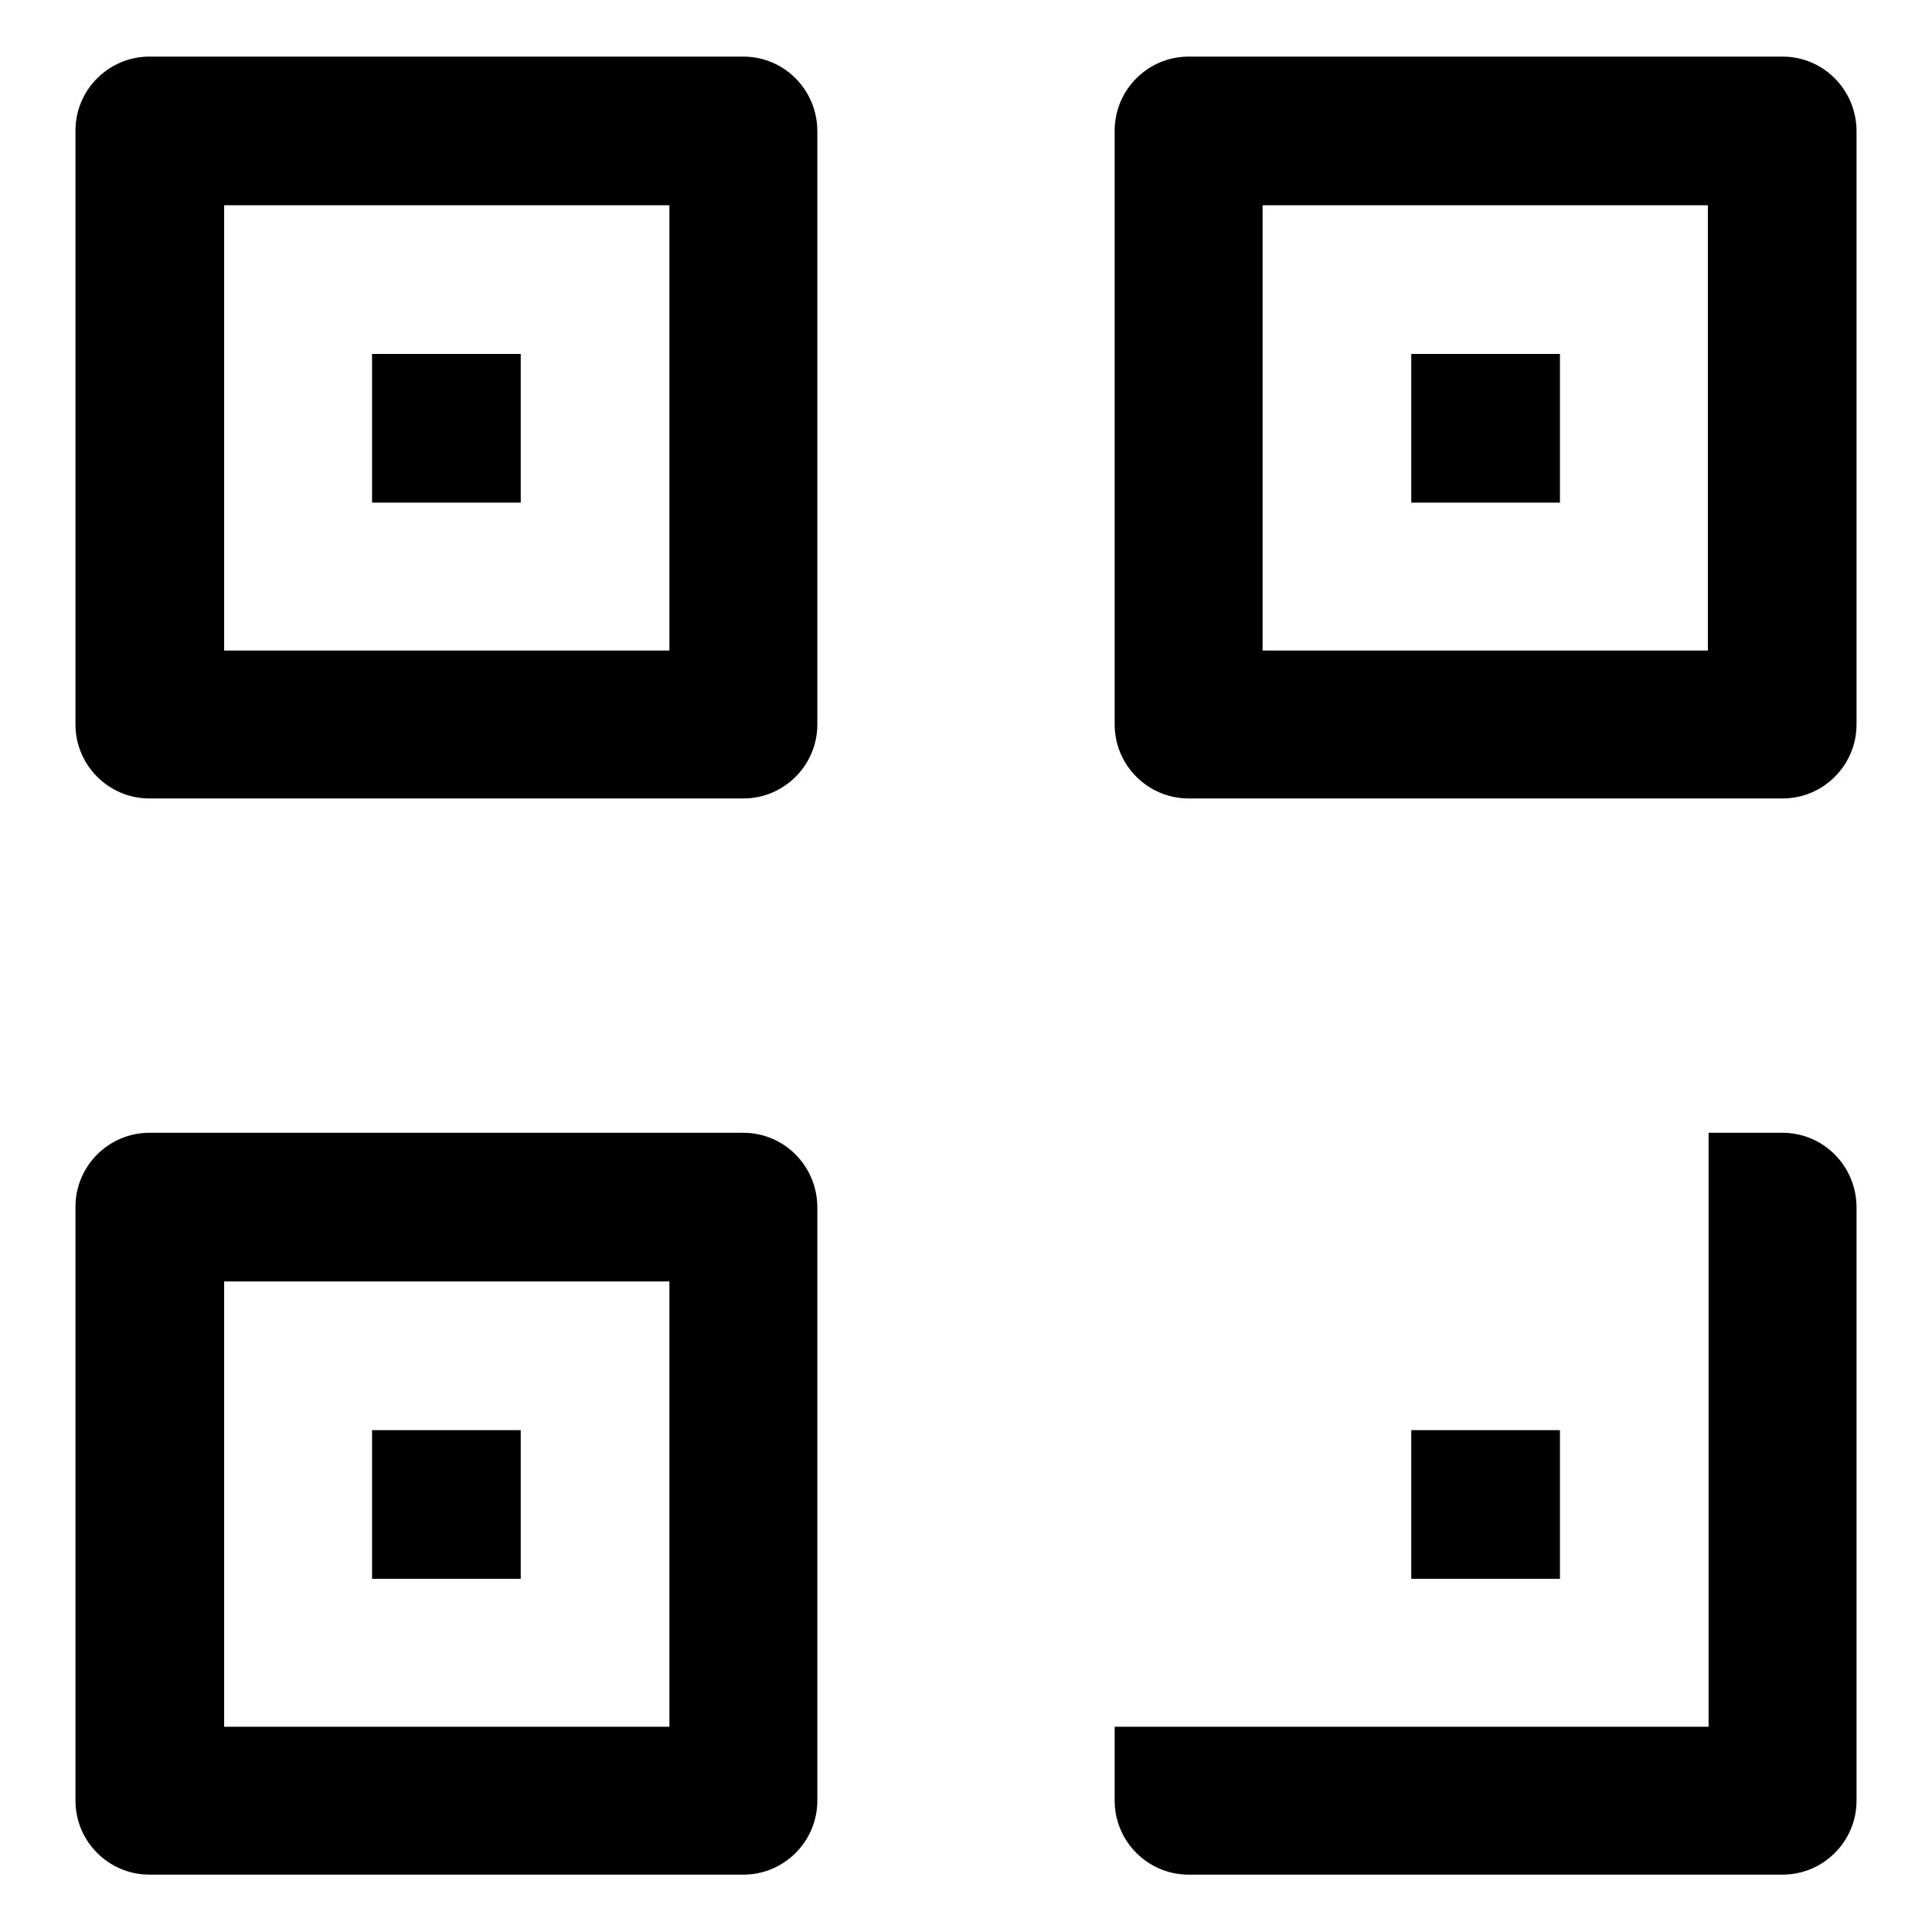
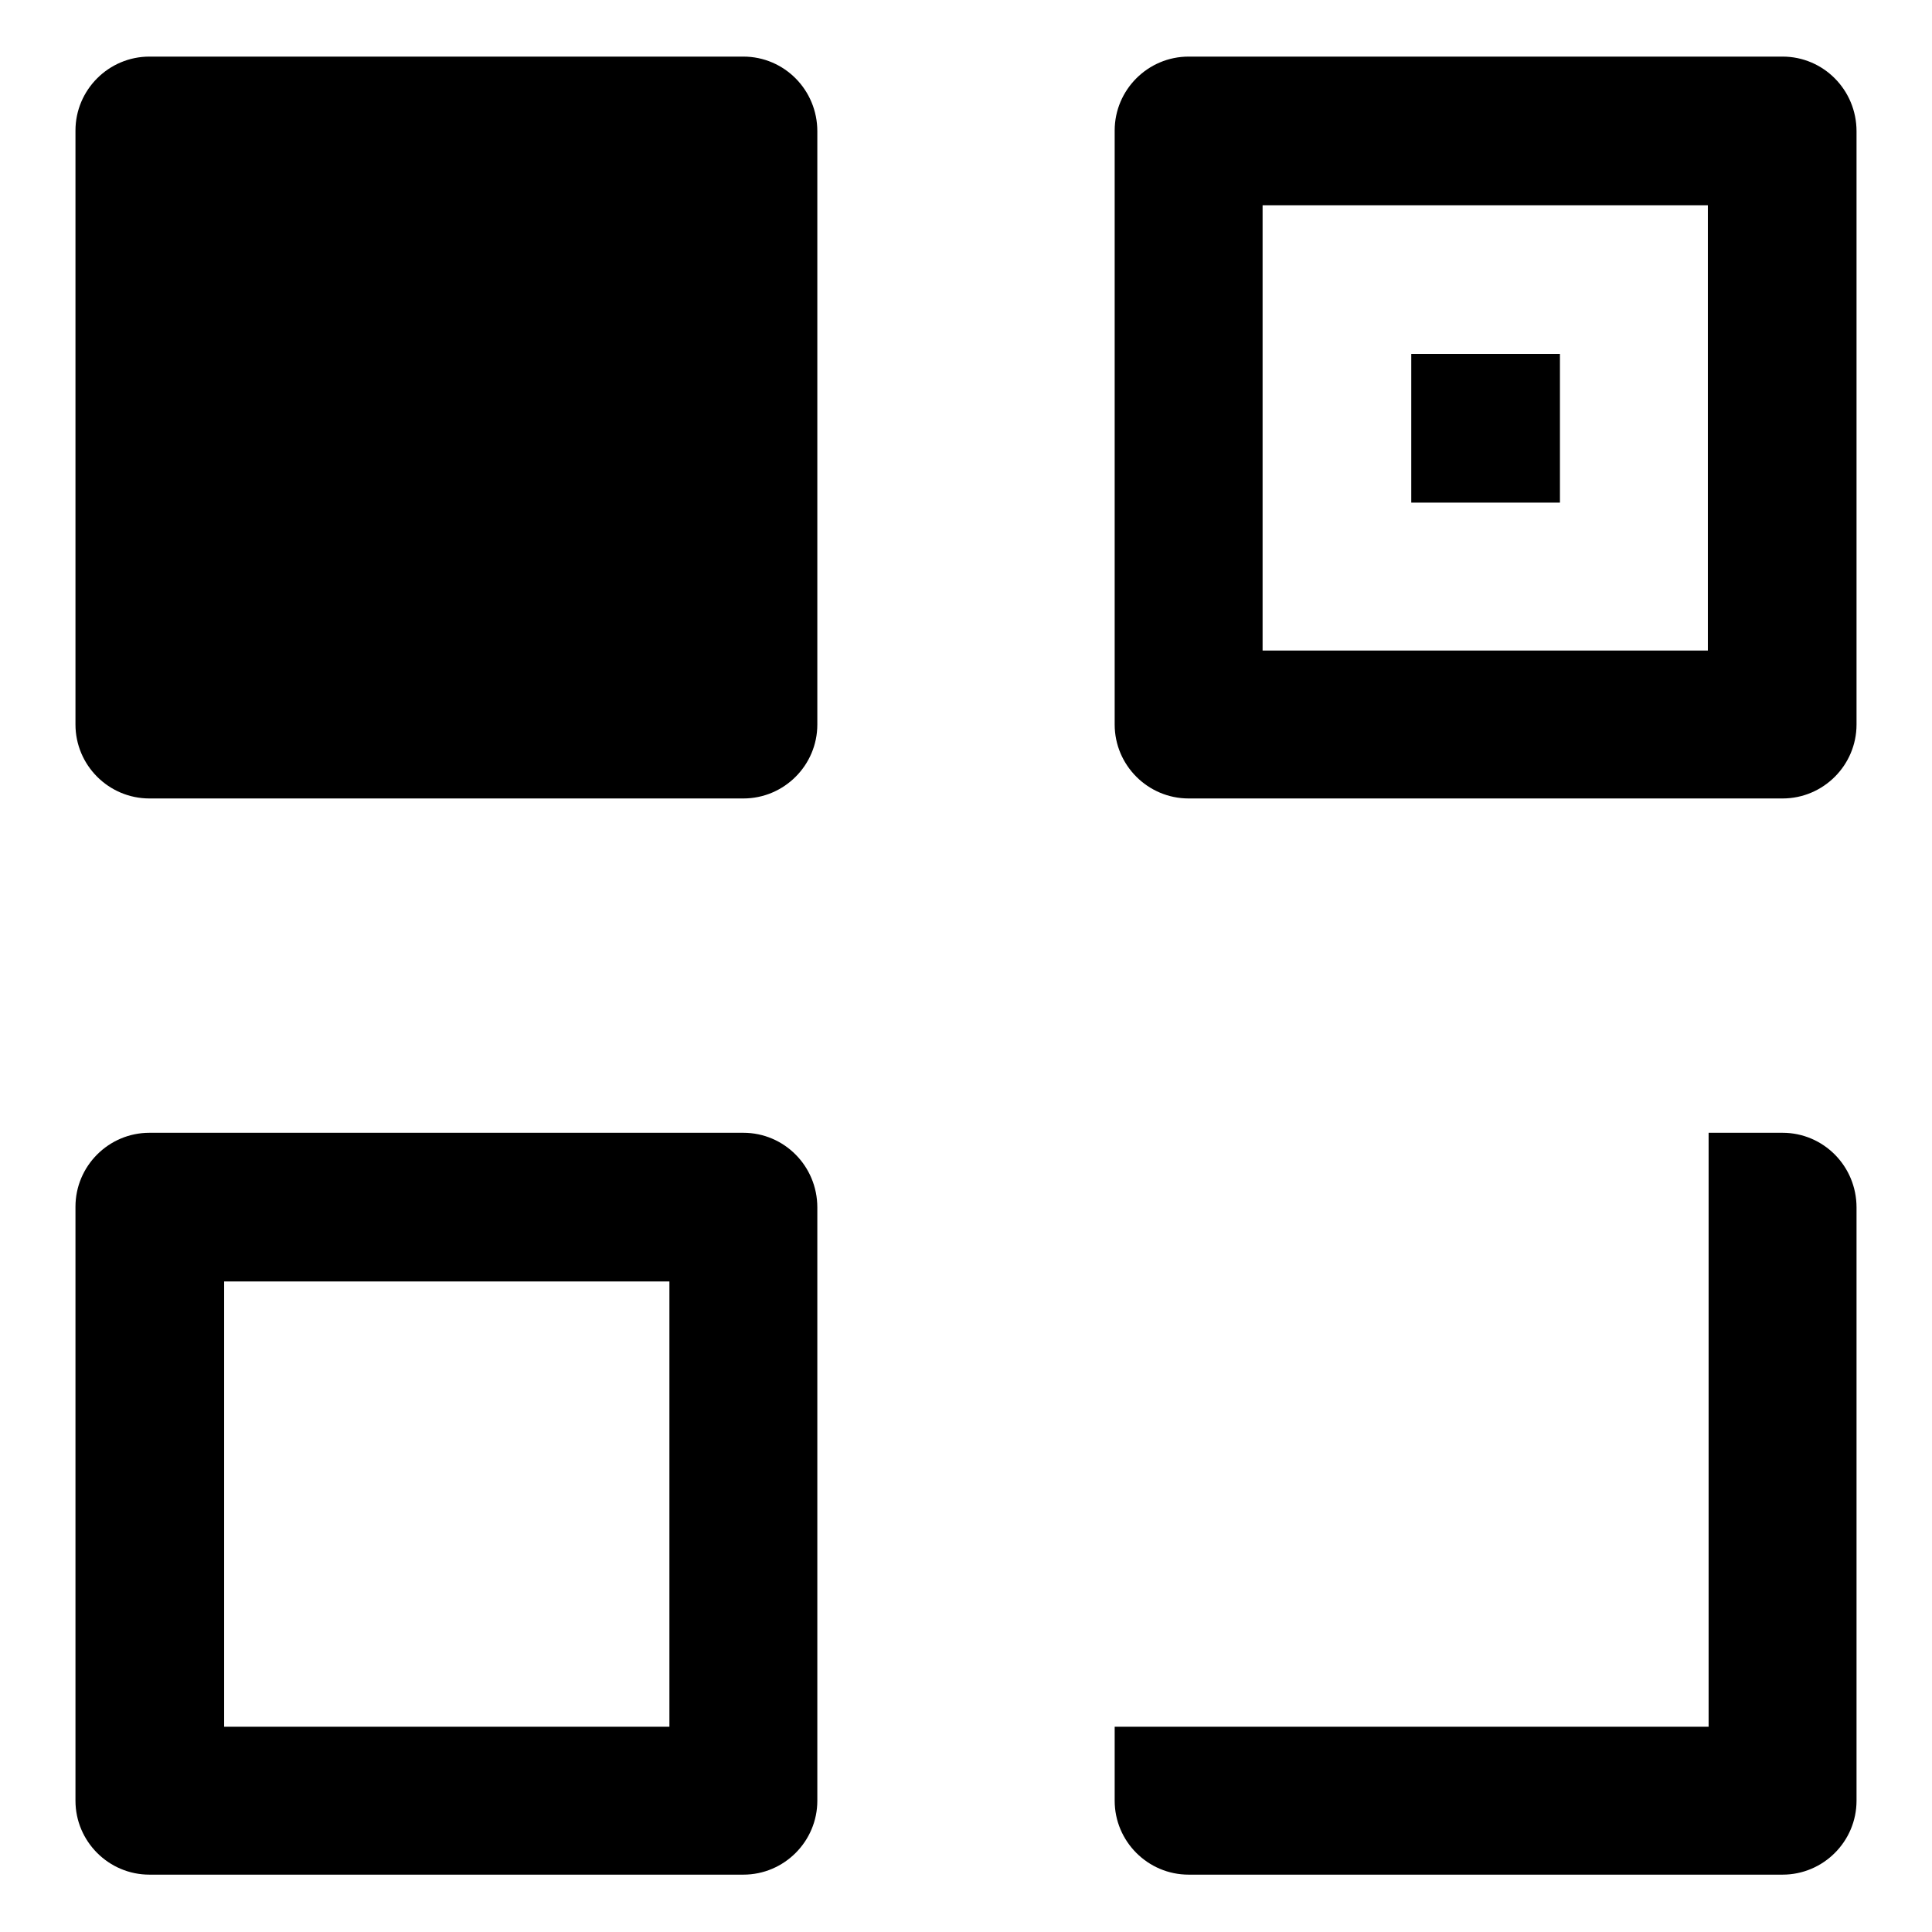
<svg xmlns="http://www.w3.org/2000/svg" version="1.1" x="0px" y="0px" viewBox="0 0 256 256" enable-background="new 0 0 256 256" xml:space="preserve">
  <g>
    <g>
-       <path fill="#000000" d="M98.5,7.5H19.8c-5.4,0-9.8,4.4-9.8,9.8V96c0,5.4,4.4,9.8,9.8,9.8h78.7c5.4,0,9.8-4.4,9.8-9.8V17.4C108.3,11.9,103.9,7.5,98.5,7.5z M88.7,86.2h-59v-59h59V86.2z" />
+       <path fill="#000000" d="M98.5,7.5H19.8c-5.4,0-9.8,4.4-9.8,9.8V96c0,5.4,4.4,9.8,9.8,9.8h78.7c5.4,0,9.8-4.4,9.8-9.8V17.4C108.3,11.9,103.9,7.5,98.5,7.5z M88.7,86.2h-59v-59V86.2z" />
      <path fill="#000000" d="M49.3,46.9H69v19.7H49.3V46.9L49.3,46.9z" />
      <path fill="#000000" d="M187,46.9h19.7v19.7H187V46.9z" />
-       <path fill="#000000" d="M49.3,189.5H69v19.7H49.3V189.5L49.3,189.5z" />
-       <path fill="#000000" d="M187,189.5h19.7v19.7H187V189.5z" />
      <path fill="#000000" d="M236.2,7.5h-78.7c-5.4,0-9.8,4.4-9.8,9.8V96c0,5.4,4.4,9.8,9.8,9.8h78.7c5.4,0,9.8-4.4,9.8-9.8V17.4C246,11.9,241.6,7.5,236.2,7.5z M226.3,86.2h-59v-59h59V86.2z" />
      <path fill="#000000" d="M236.2,150.1h-9.8v19.7v59h-59h-19.7v9.8c0,5.4,4.4,9.8,9.8,9.8h78.7c5.4,0,9.8-4.4,9.8-9.8V160C246,154.5,241.6,150.1,236.2,150.1z" />
      <path fill="#000000" d="M98.5,150.1H19.8c-5.4,0-9.8,4.4-9.8,9.8v78.7c0,5.4,4.4,9.8,9.8,9.8h78.7c5.4,0,9.8-4.4,9.8-9.8V160C108.3,154.5,103.9,150.1,98.5,150.1z M88.7,228.8h-59v-59h59V228.8z" />
    </g>
  </g>
</svg>